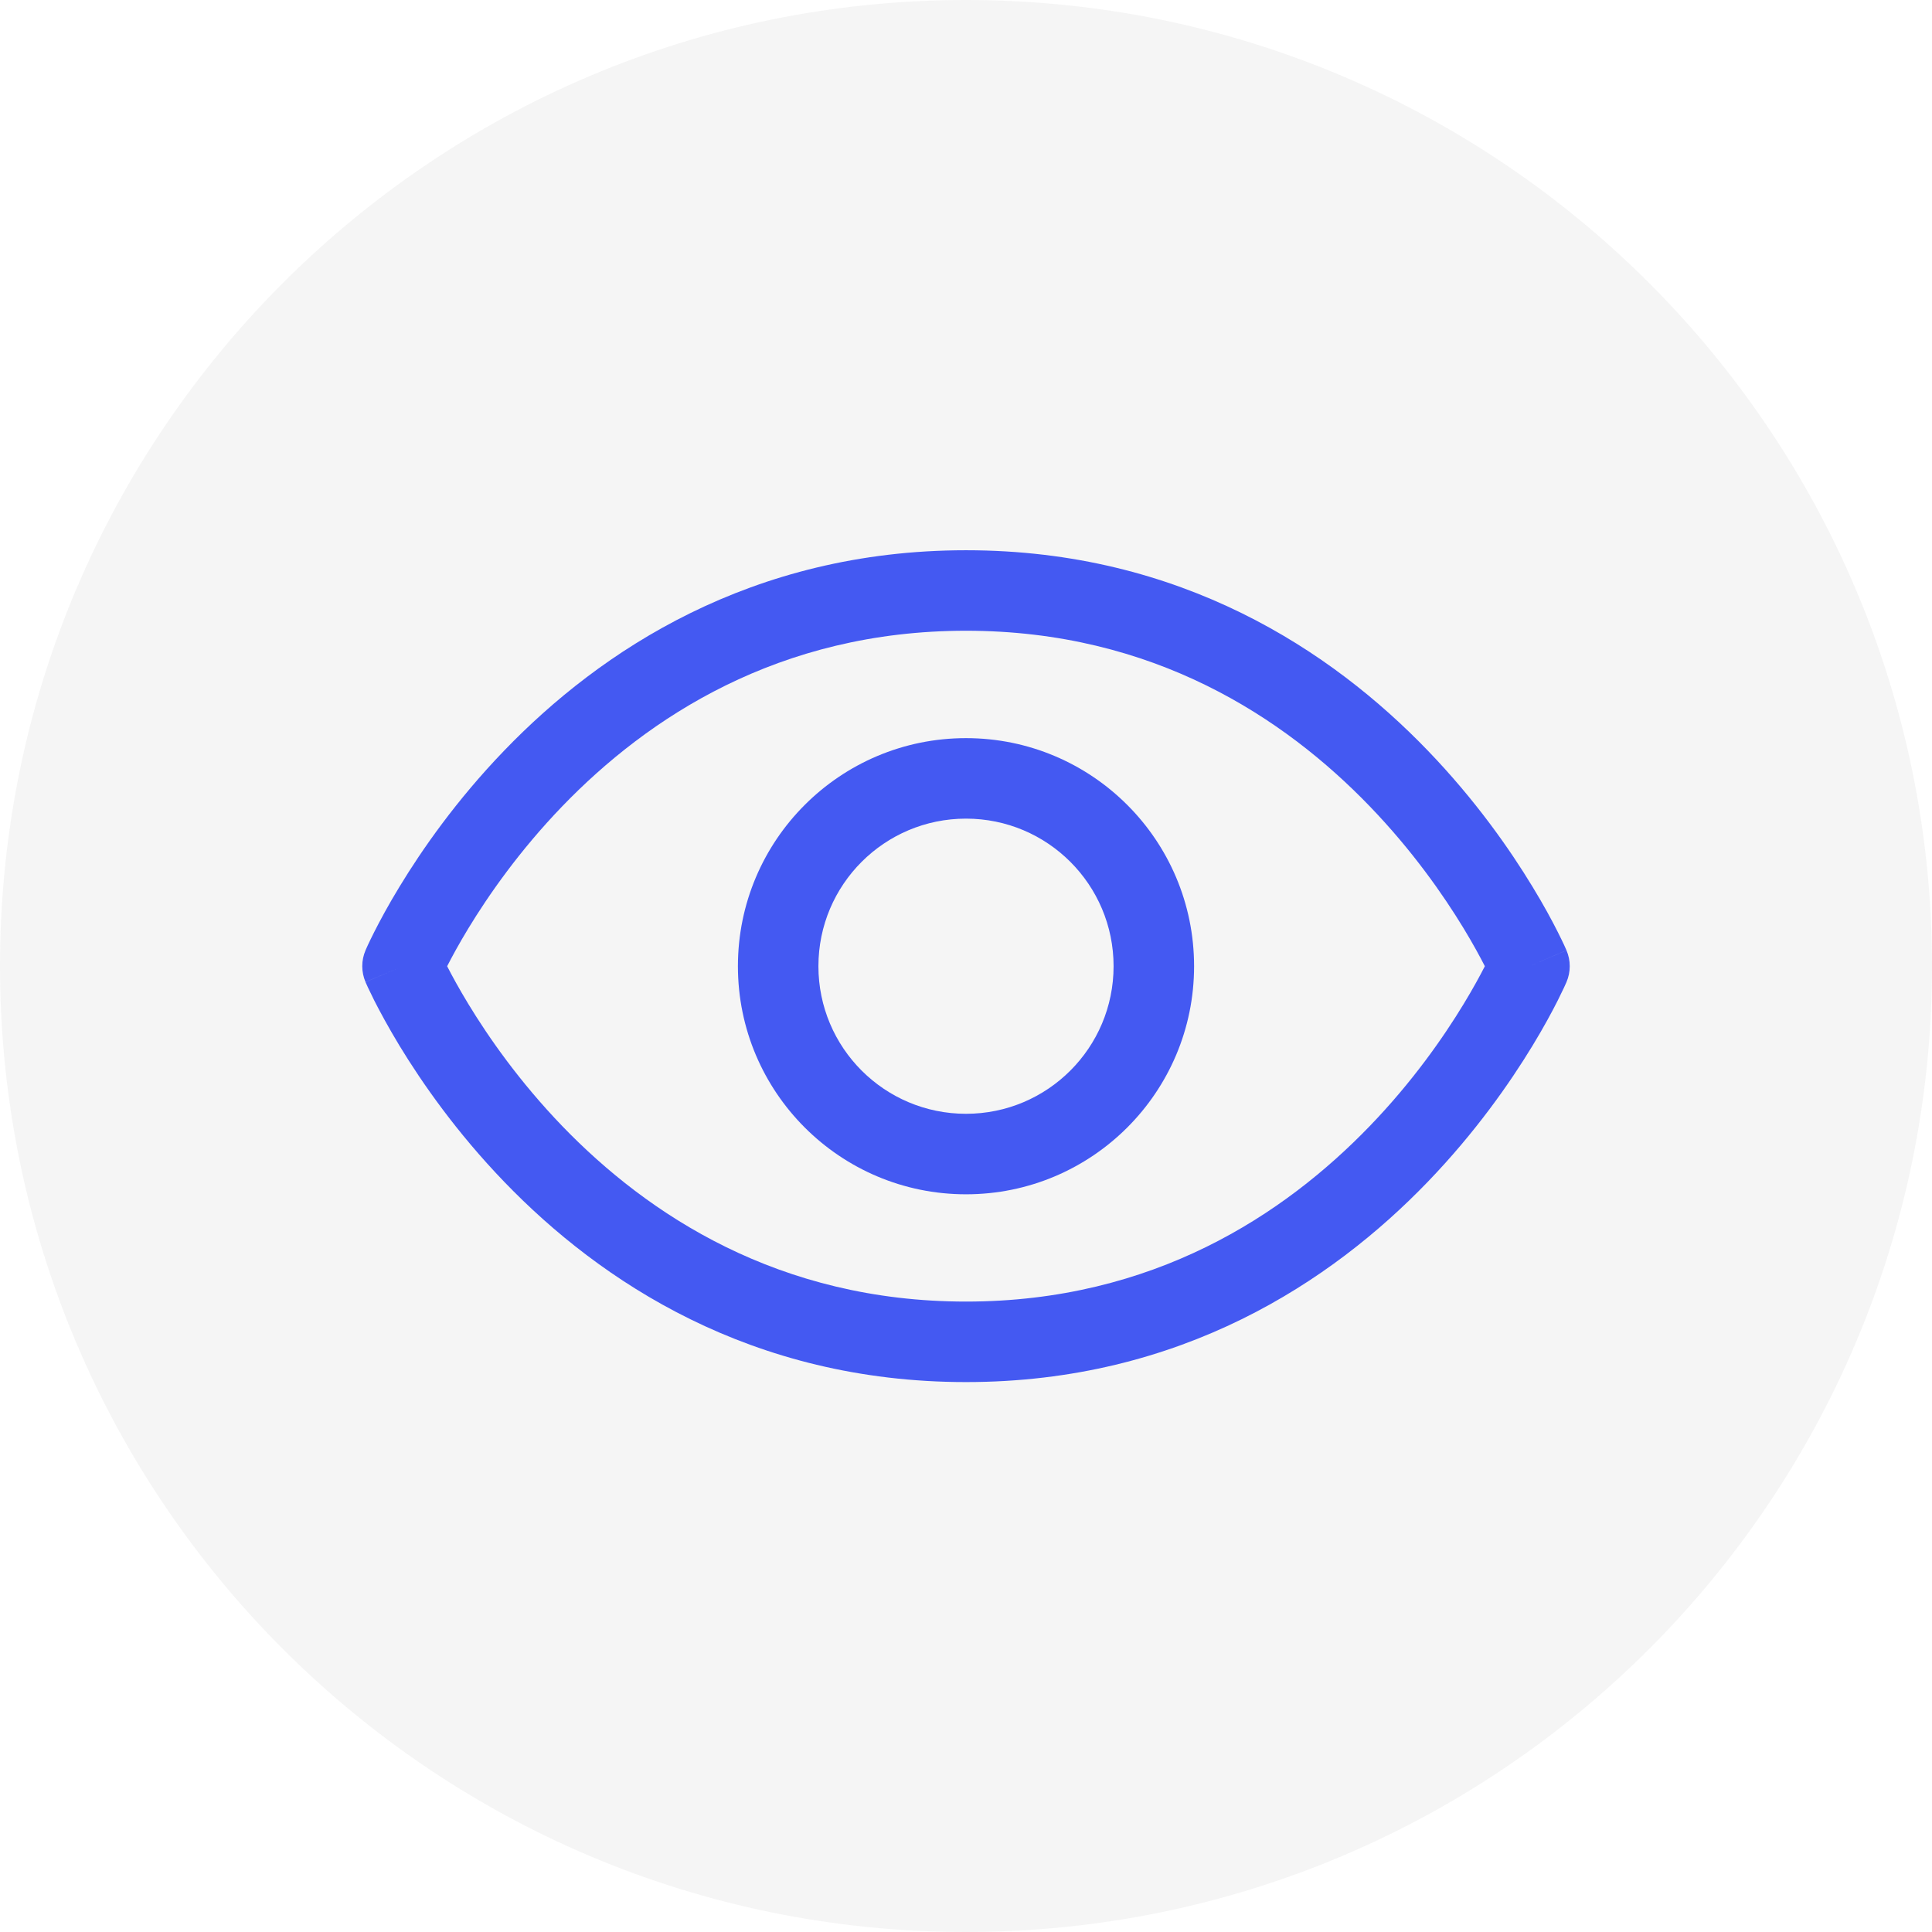
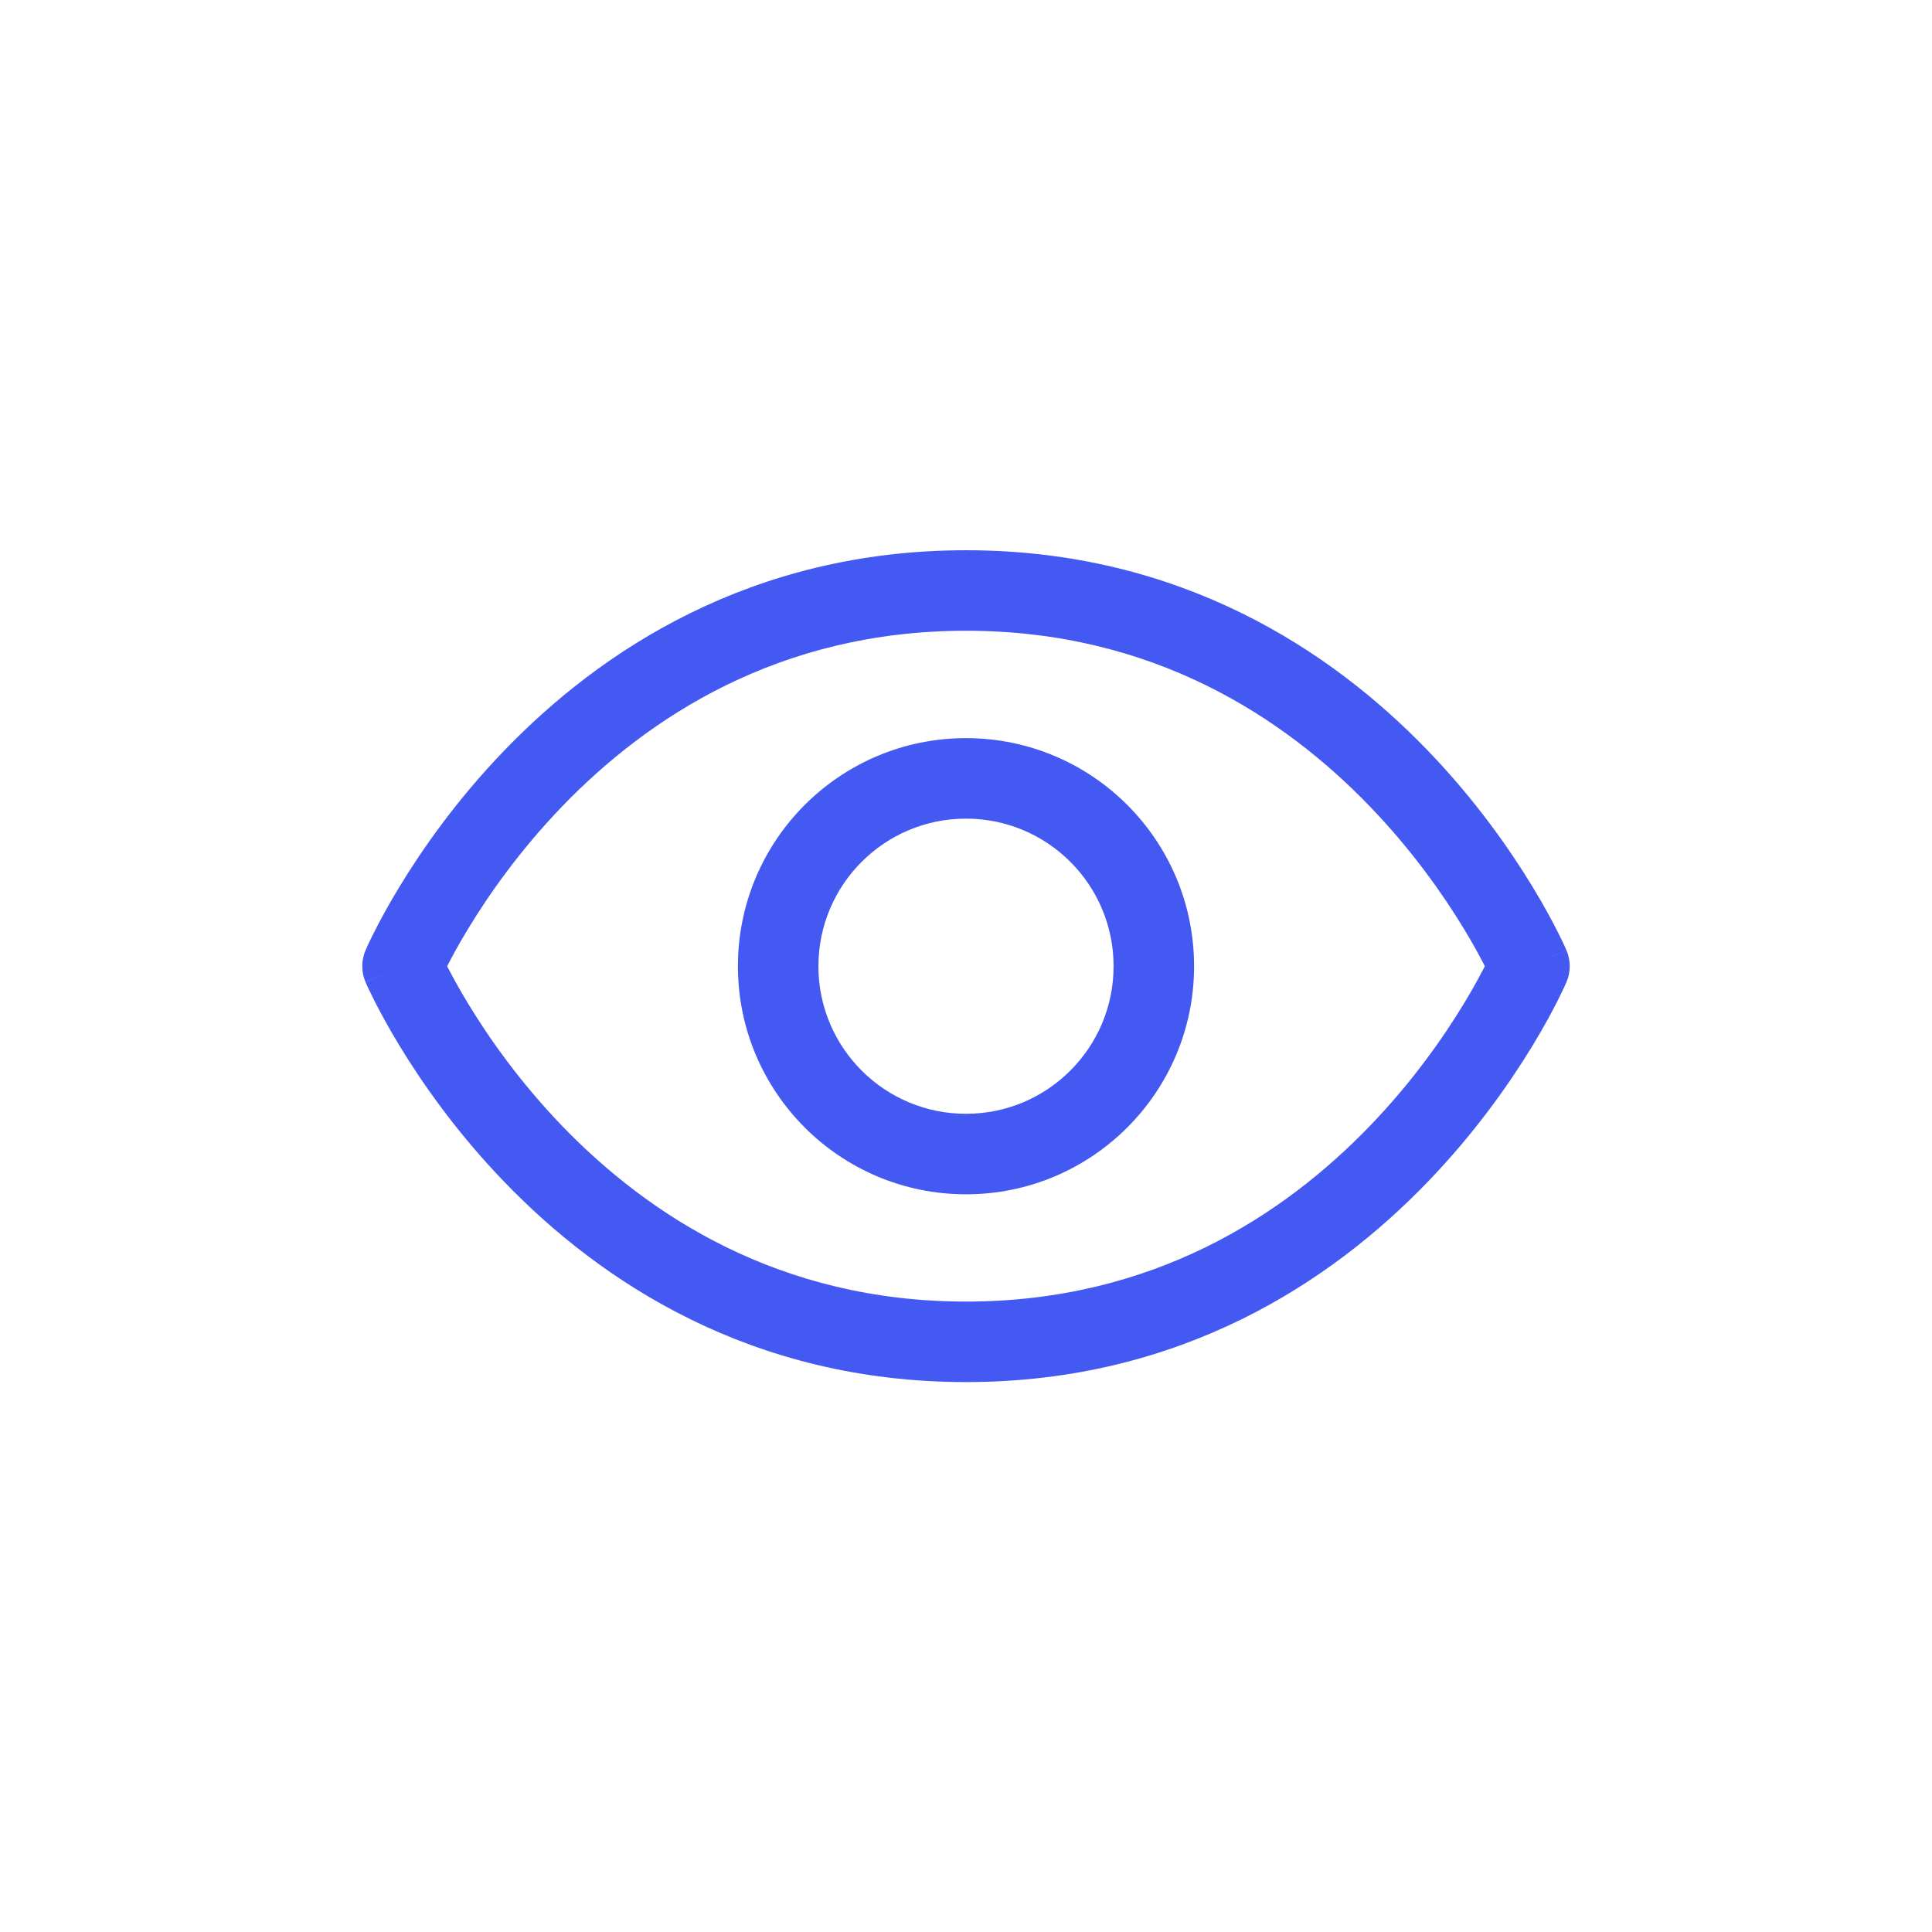
<svg xmlns="http://www.w3.org/2000/svg" width="36" height="36" viewBox="0 0 36 36" fill="none">
-   <path d="M0 18C0 8.059 8.059 0 18 0C27.941 0 36 8.059 36 18C36 27.941 27.941 36 18 36C8.059 36 0 27.941 0 18Z" fill="#292D39" fill-opacity="0.05" />
  <path fill-rule="evenodd" clip-rule="evenodd" d="M9.398 13.983C11.182 12.132 13.991 10.253 18 10.253C22.009 10.253 24.818 12.132 26.602 13.983C27.493 14.907 28.135 15.829 28.555 16.521C28.766 16.867 28.922 17.158 29.026 17.365C29.078 17.468 29.118 17.551 29.145 17.609C29.158 17.639 29.169 17.662 29.176 17.678L29.185 17.698L29.188 17.705L29.189 17.707C29.189 17.707 29.189 17.708 28.5 18.004C29.189 18.299 29.189 18.3 29.189 18.3L29.188 18.303L29.185 18.309L29.176 18.329C29.169 18.346 29.158 18.369 29.145 18.398C29.118 18.456 29.078 18.539 29.026 18.643C28.922 18.849 28.766 19.14 28.555 19.487C28.135 20.178 27.493 21.1 26.602 22.024C24.818 23.875 22.009 25.753 18 25.753C13.991 25.753 11.183 23.875 9.398 22.024C8.507 21.1 7.865 20.178 7.445 19.487C7.235 19.14 7.079 18.849 6.974 18.643C6.922 18.539 6.882 18.456 6.855 18.398C6.842 18.369 6.831 18.346 6.824 18.329L6.815 18.309L6.812 18.303L6.811 18.301C6.811 18.301 6.811 18.299 7.5 18.004C6.811 17.708 6.811 17.708 6.811 17.708L6.812 17.705L6.815 17.698L6.824 17.678C6.831 17.662 6.842 17.639 6.855 17.609C6.882 17.551 6.922 17.468 6.974 17.365C7.079 17.158 7.234 16.867 7.445 16.521C7.865 15.829 8.507 14.907 9.398 13.983ZM7.5 18.004L6.811 17.708C6.73 17.896 6.73 18.11 6.811 18.299L7.5 18.004ZM8.332 18.004C8.421 18.178 8.552 18.42 8.727 18.708C9.104 19.329 9.681 20.157 10.477 20.983C12.068 22.631 14.509 24.253 18 24.253C21.491 24.253 23.933 22.631 25.523 20.983C26.32 20.157 26.896 19.329 27.273 18.708C27.448 18.42 27.579 18.178 27.668 18.004C27.579 17.83 27.448 17.587 27.273 17.299C26.896 16.678 26.319 15.85 25.523 15.024C23.933 13.375 21.491 11.753 18 11.753C14.509 11.753 12.068 13.375 10.477 15.024C9.681 15.85 9.104 16.678 8.727 17.299C8.552 17.587 8.421 17.83 8.332 18.004ZM28.5 18.004L29.189 18.3C29.27 18.111 29.27 17.897 29.189 17.708L28.5 18.004Z" fill="#4459F2" />
  <path fill-rule="evenodd" clip-rule="evenodd" d="M18 15.254C16.481 15.254 15.25 16.485 15.25 18.004C15.25 19.523 16.481 20.754 18 20.754C19.519 20.754 20.75 19.523 20.75 18.004C20.75 16.485 19.519 15.254 18 15.254ZM13.75 18.004C13.75 15.657 15.653 13.754 18 13.754C20.347 13.754 22.25 15.657 22.25 18.004C22.25 20.351 20.347 22.254 18 22.254C15.653 22.254 13.75 20.351 13.75 18.004Z" fill="#4459F2" />
</svg>